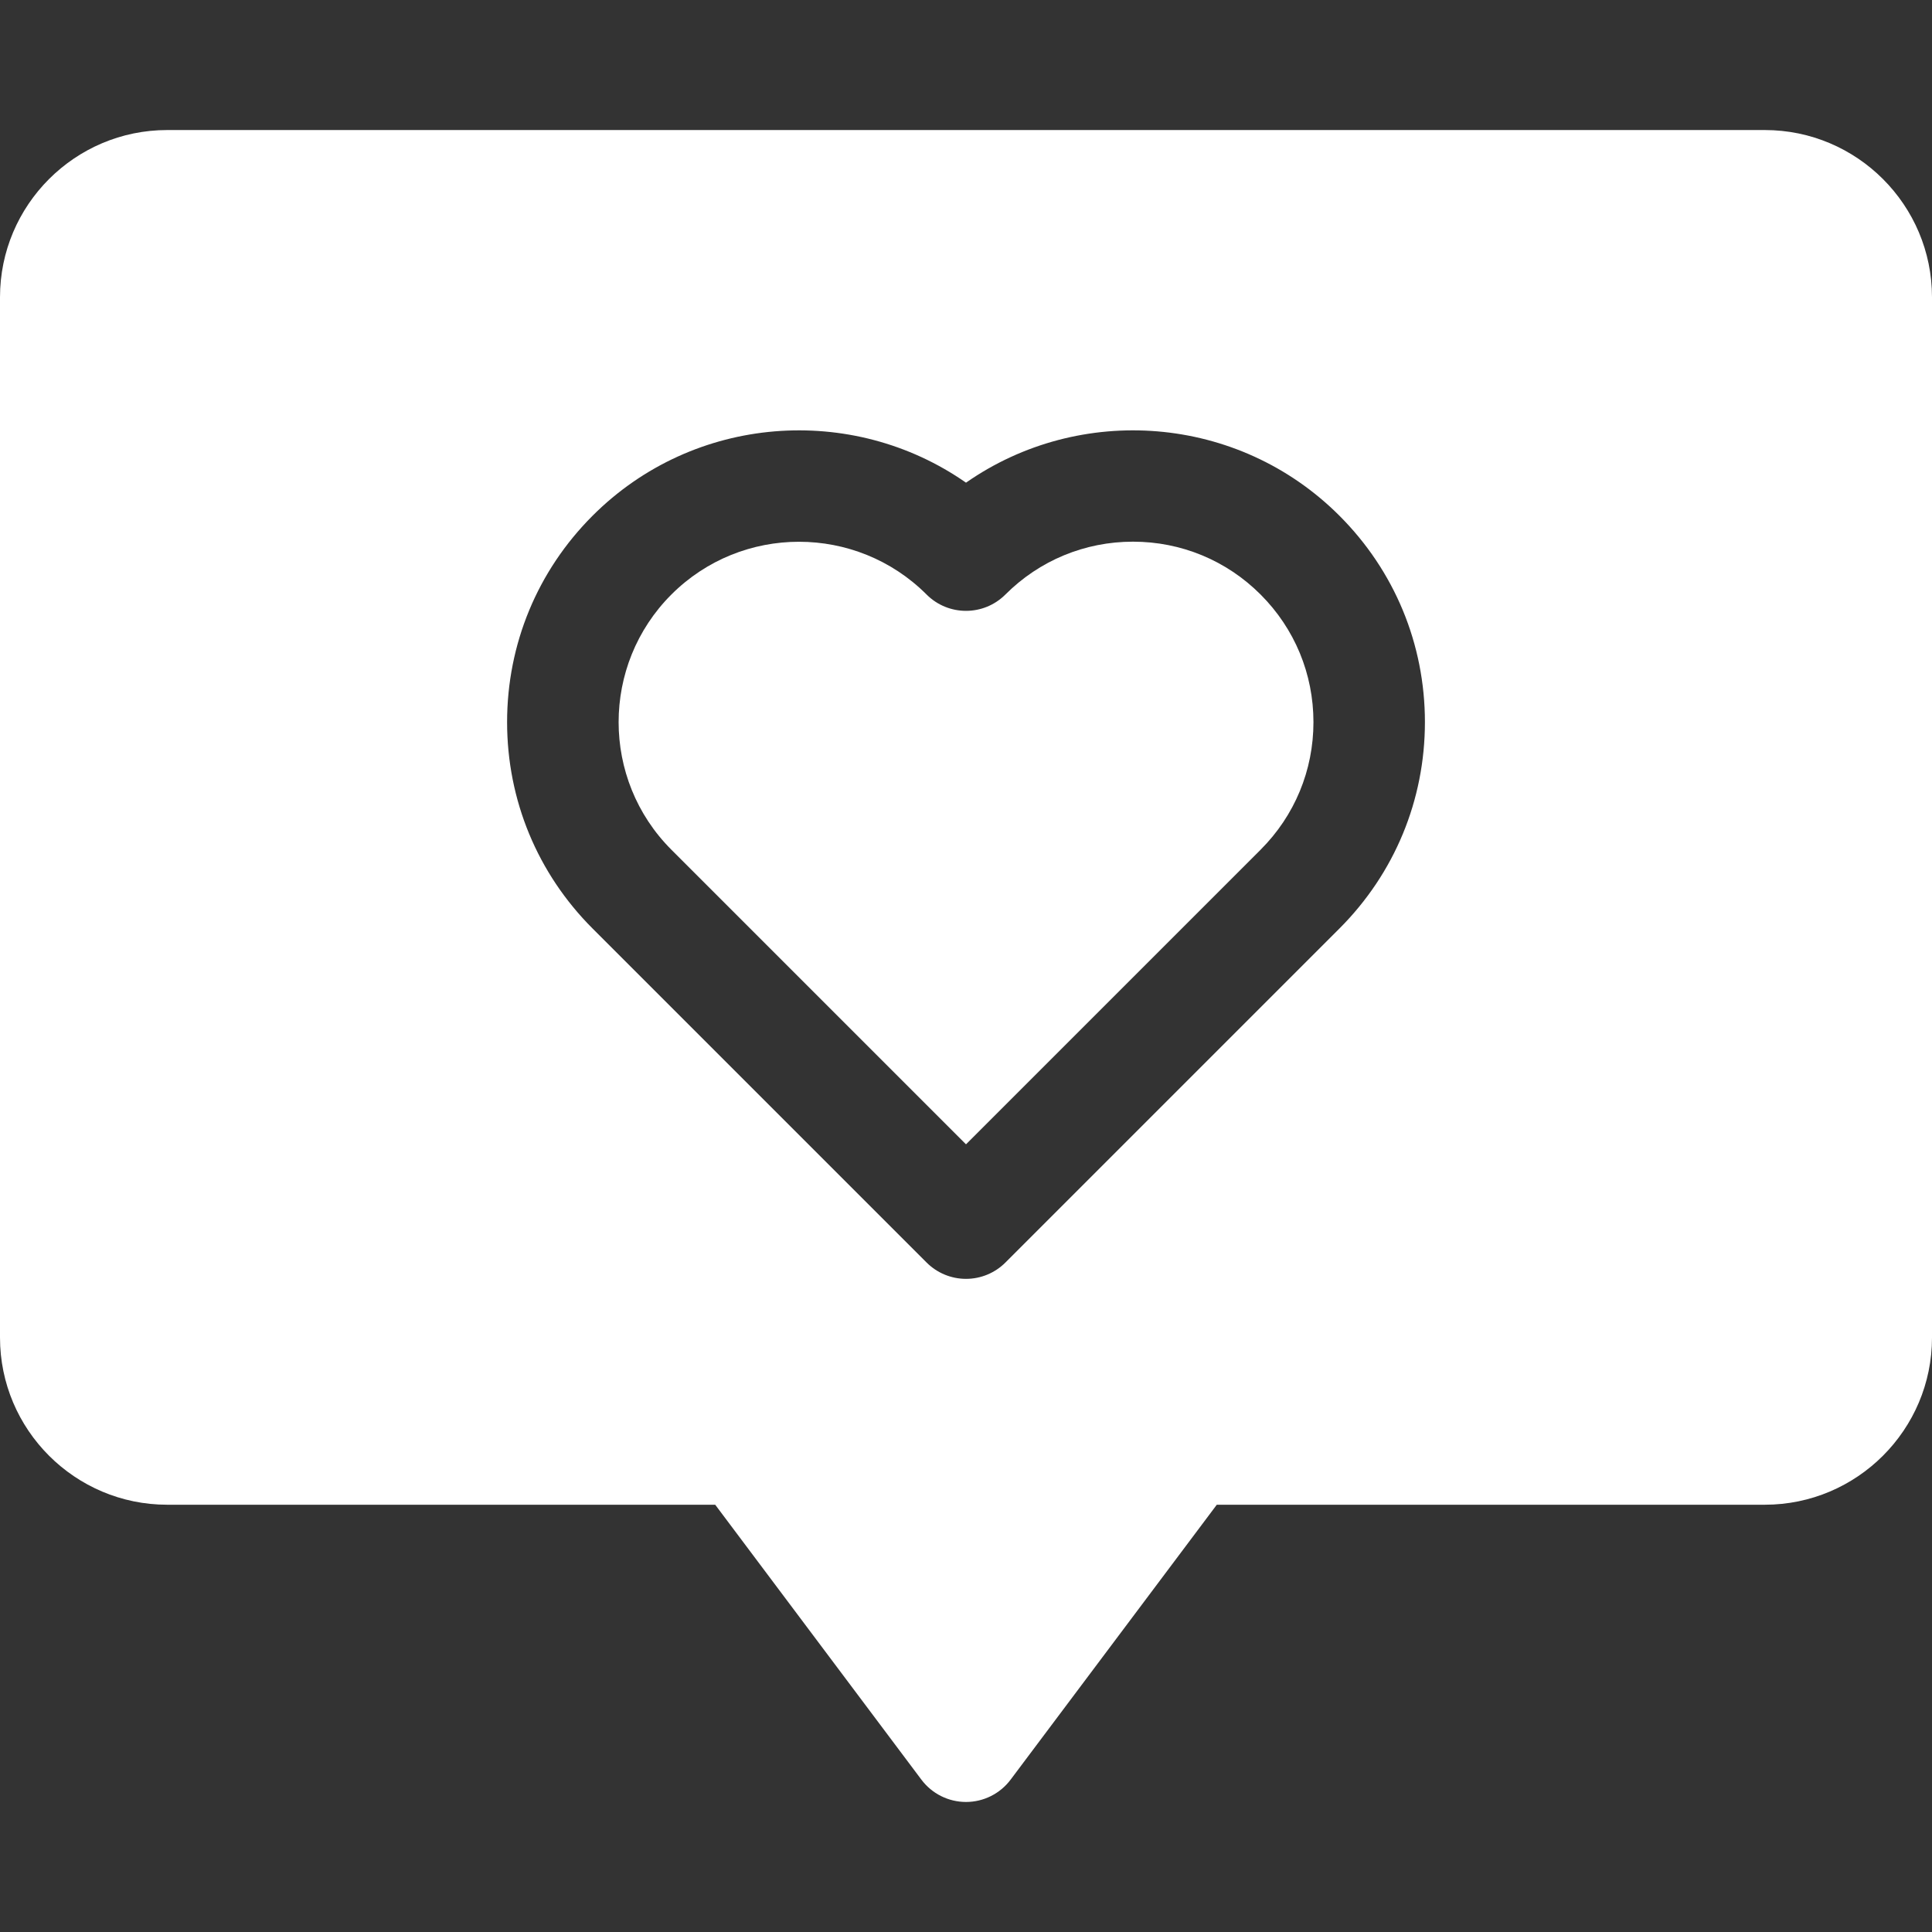
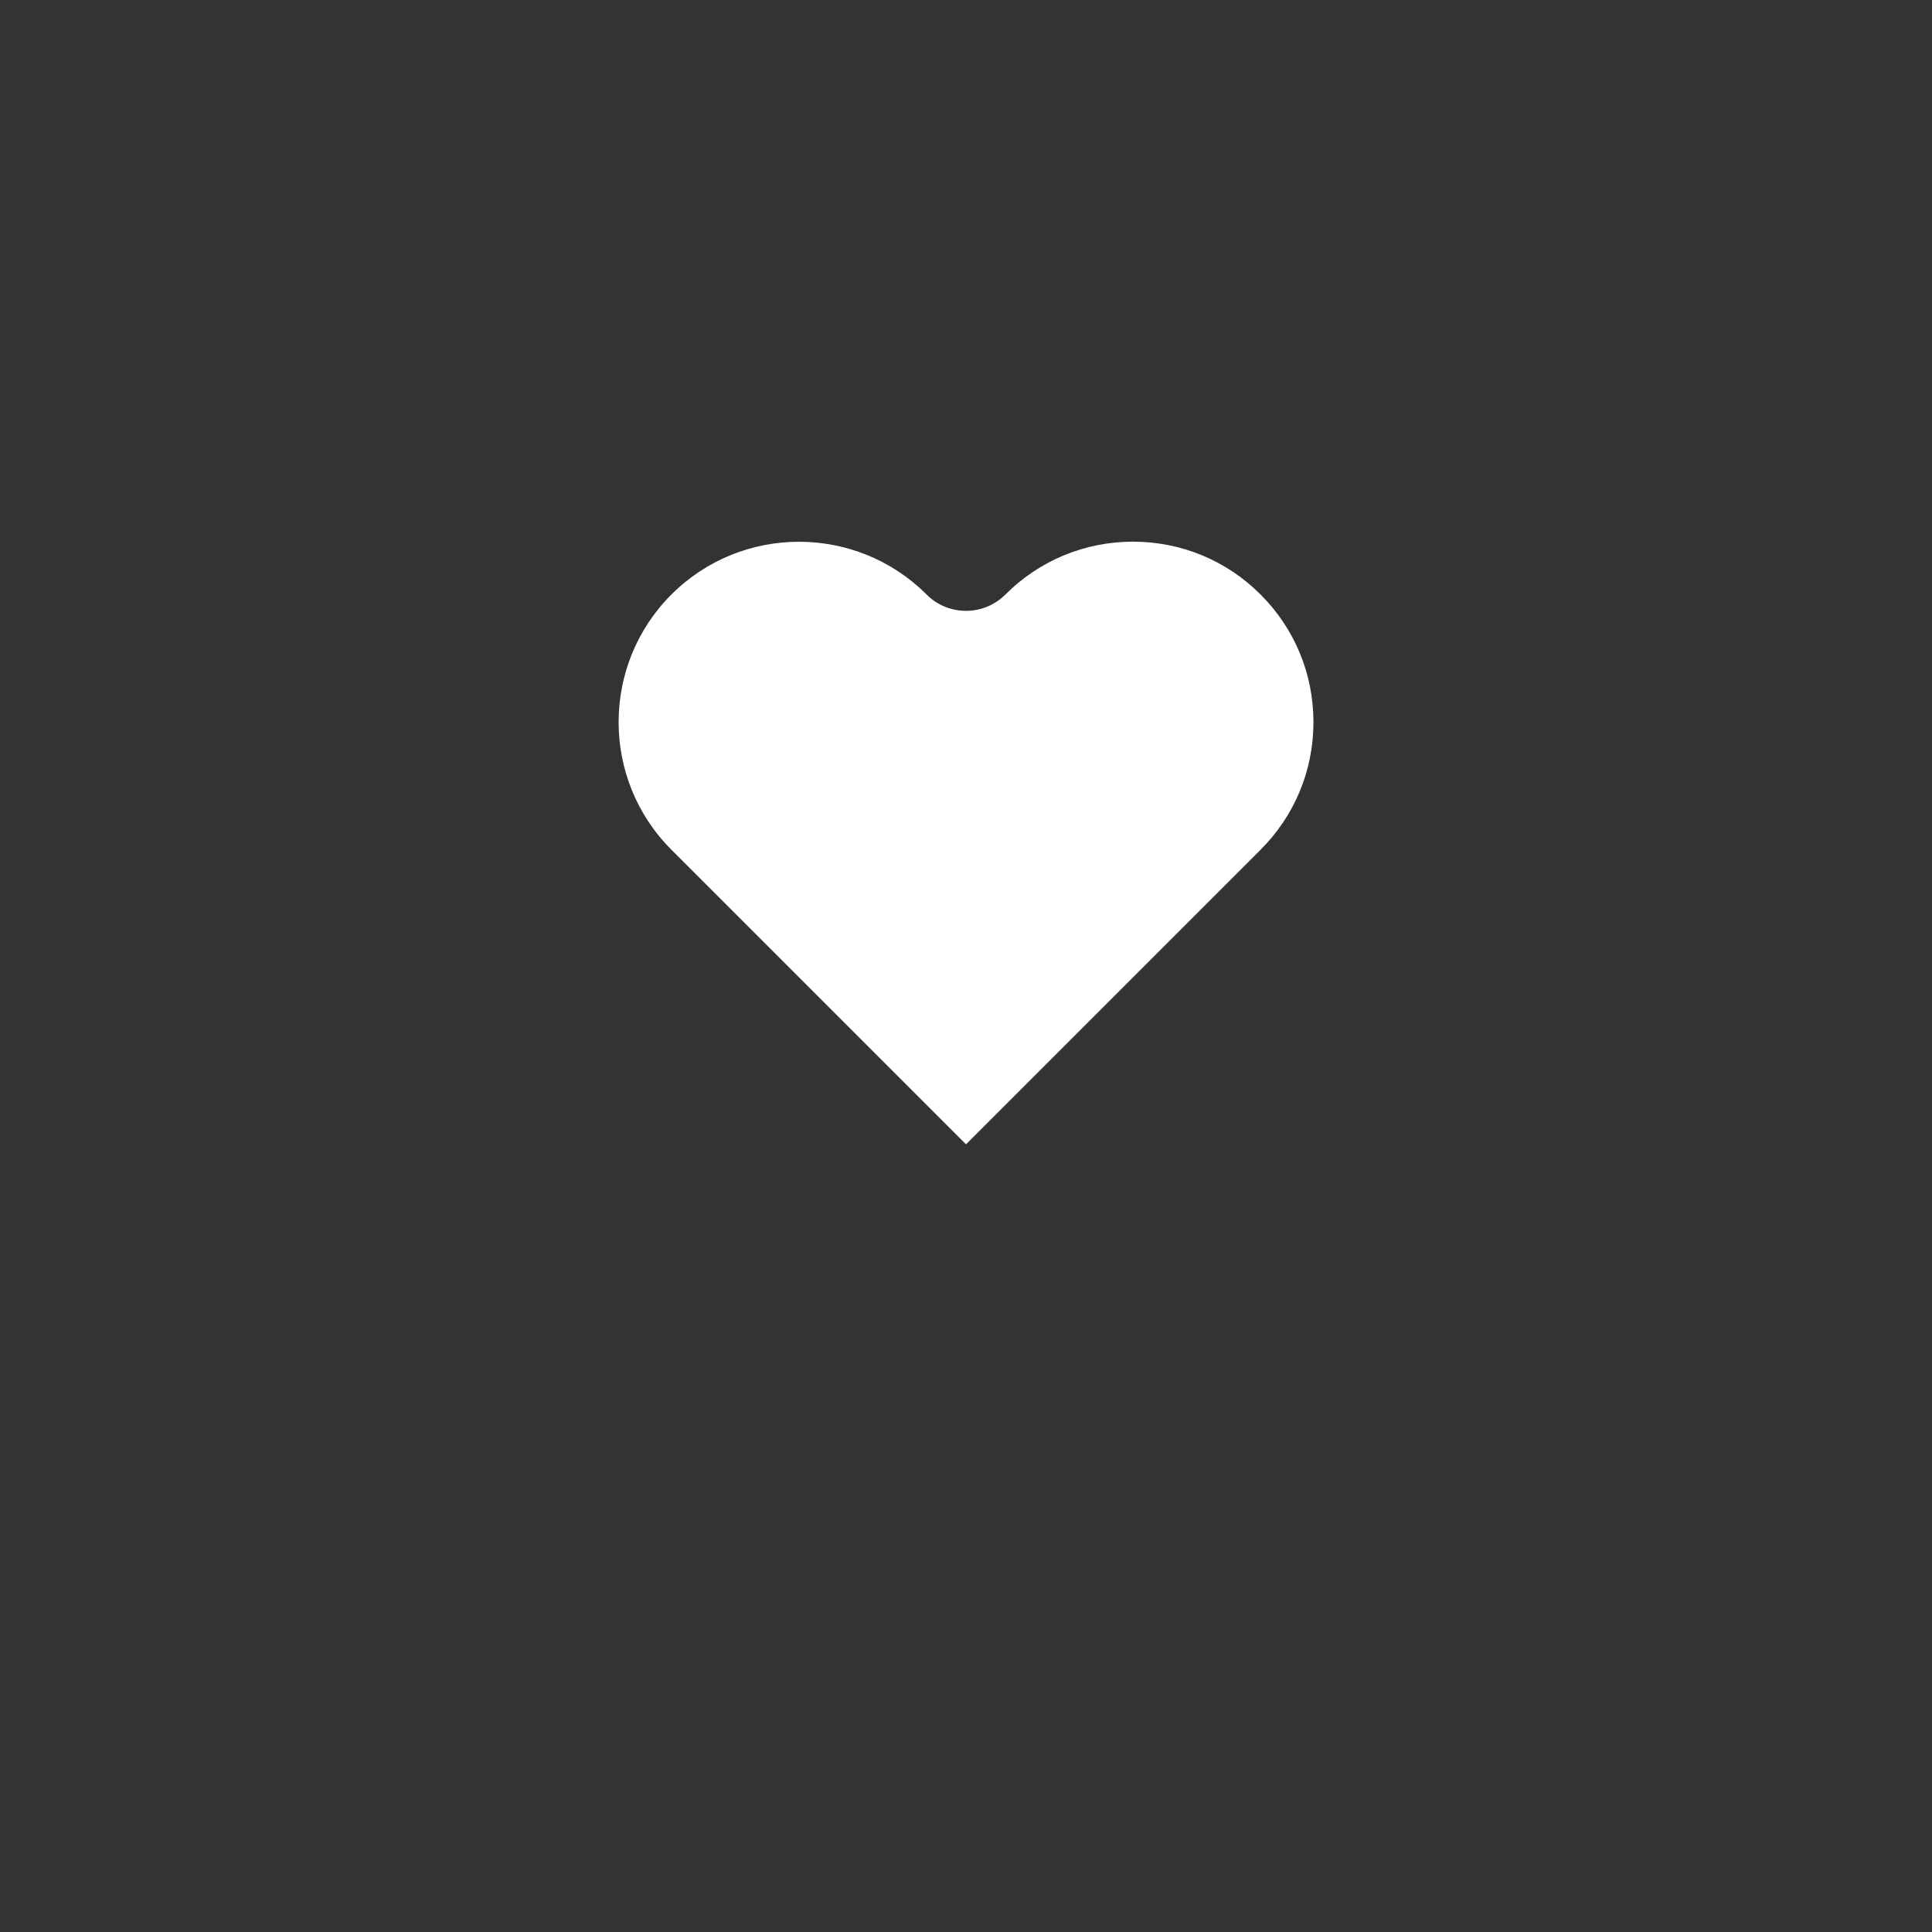
<svg xmlns="http://www.w3.org/2000/svg" version="1.1" width="512" height="512" x="0" y="0" viewBox="0 0 512 512" style="enable-background:new 0 0 512 512" xml:space="preserve" class="">
  <rect x="0" y="0" width="512" height="512" fill="#333333" stroke="none" />
  <g>
    <g>
      <g>
-         <path d="M467.692,34.462H44.308C19.876,34.462,0,54.338,0,78.769v275.692c0,24.431,19.876,44.308,44.308,44.308h145.231    l54.646,72.862c2.789,3.719,7.167,5.908,11.815,5.908c4.649,0,9.026-2.189,11.815-5.908l54.646-72.862h145.231    c24.431,0,44.308-19.876,44.308-44.308V78.769C512,54.338,492.124,34.462,467.692,34.462z M354.958,246.071l-88.514,88.514    c-2.77,2.77-6.526,4.326-10.443,4.326s-7.673-1.557-10.443-4.326l-88.515-88.515c-14.612-14.611-22.658-34.037-22.658-54.701    c0-20.663,8.046-40.09,22.658-54.7c26.887-26.886,68.807-29.804,98.958-8.757c30.15-21.048,72.07-18.132,98.958,8.757    c14.612,14.611,22.659,34.037,22.659,54.7C377.617,212.033,369.569,231.459,354.958,246.071z" fill="#ffffff" data-original="#000000" style="" class="" />
-       </g>
+         </g>
    </g>
    <g>
      <g>
        <path d="M334.071,157.556c-9.032-9.032-21.04-14.006-33.814-14.006c-12.774,0-24.783,4.974-33.815,14.006    c-5.767,5.768-15.119,5.768-20.887,0c-9.322-9.322-21.568-13.984-33.814-13.984c-12.247,0-24.492,4.661-33.815,13.984    c-18.646,18.645-18.646,48.983,0,67.628L256,303.256l78.071-78.071c9.032-9.032,14.007-21.041,14.007-33.815    C348.078,178.596,343.103,166.588,334.071,157.556z" fill="#ffffff" data-original="#000000" style="" class="" />
      </g>
    </g>
    <g>
</g>
    <g>
</g>
    <g>
</g>
    <g>
</g>
    <g>
</g>
    <g>
</g>
    <g>
</g>
    <g>
</g>
    <g>
</g>
    <g>
</g>
    <g>
</g>
    <g>
</g>
    <g>
</g>
    <g>
</g>
    <g>
</g>
  </g>
</svg>